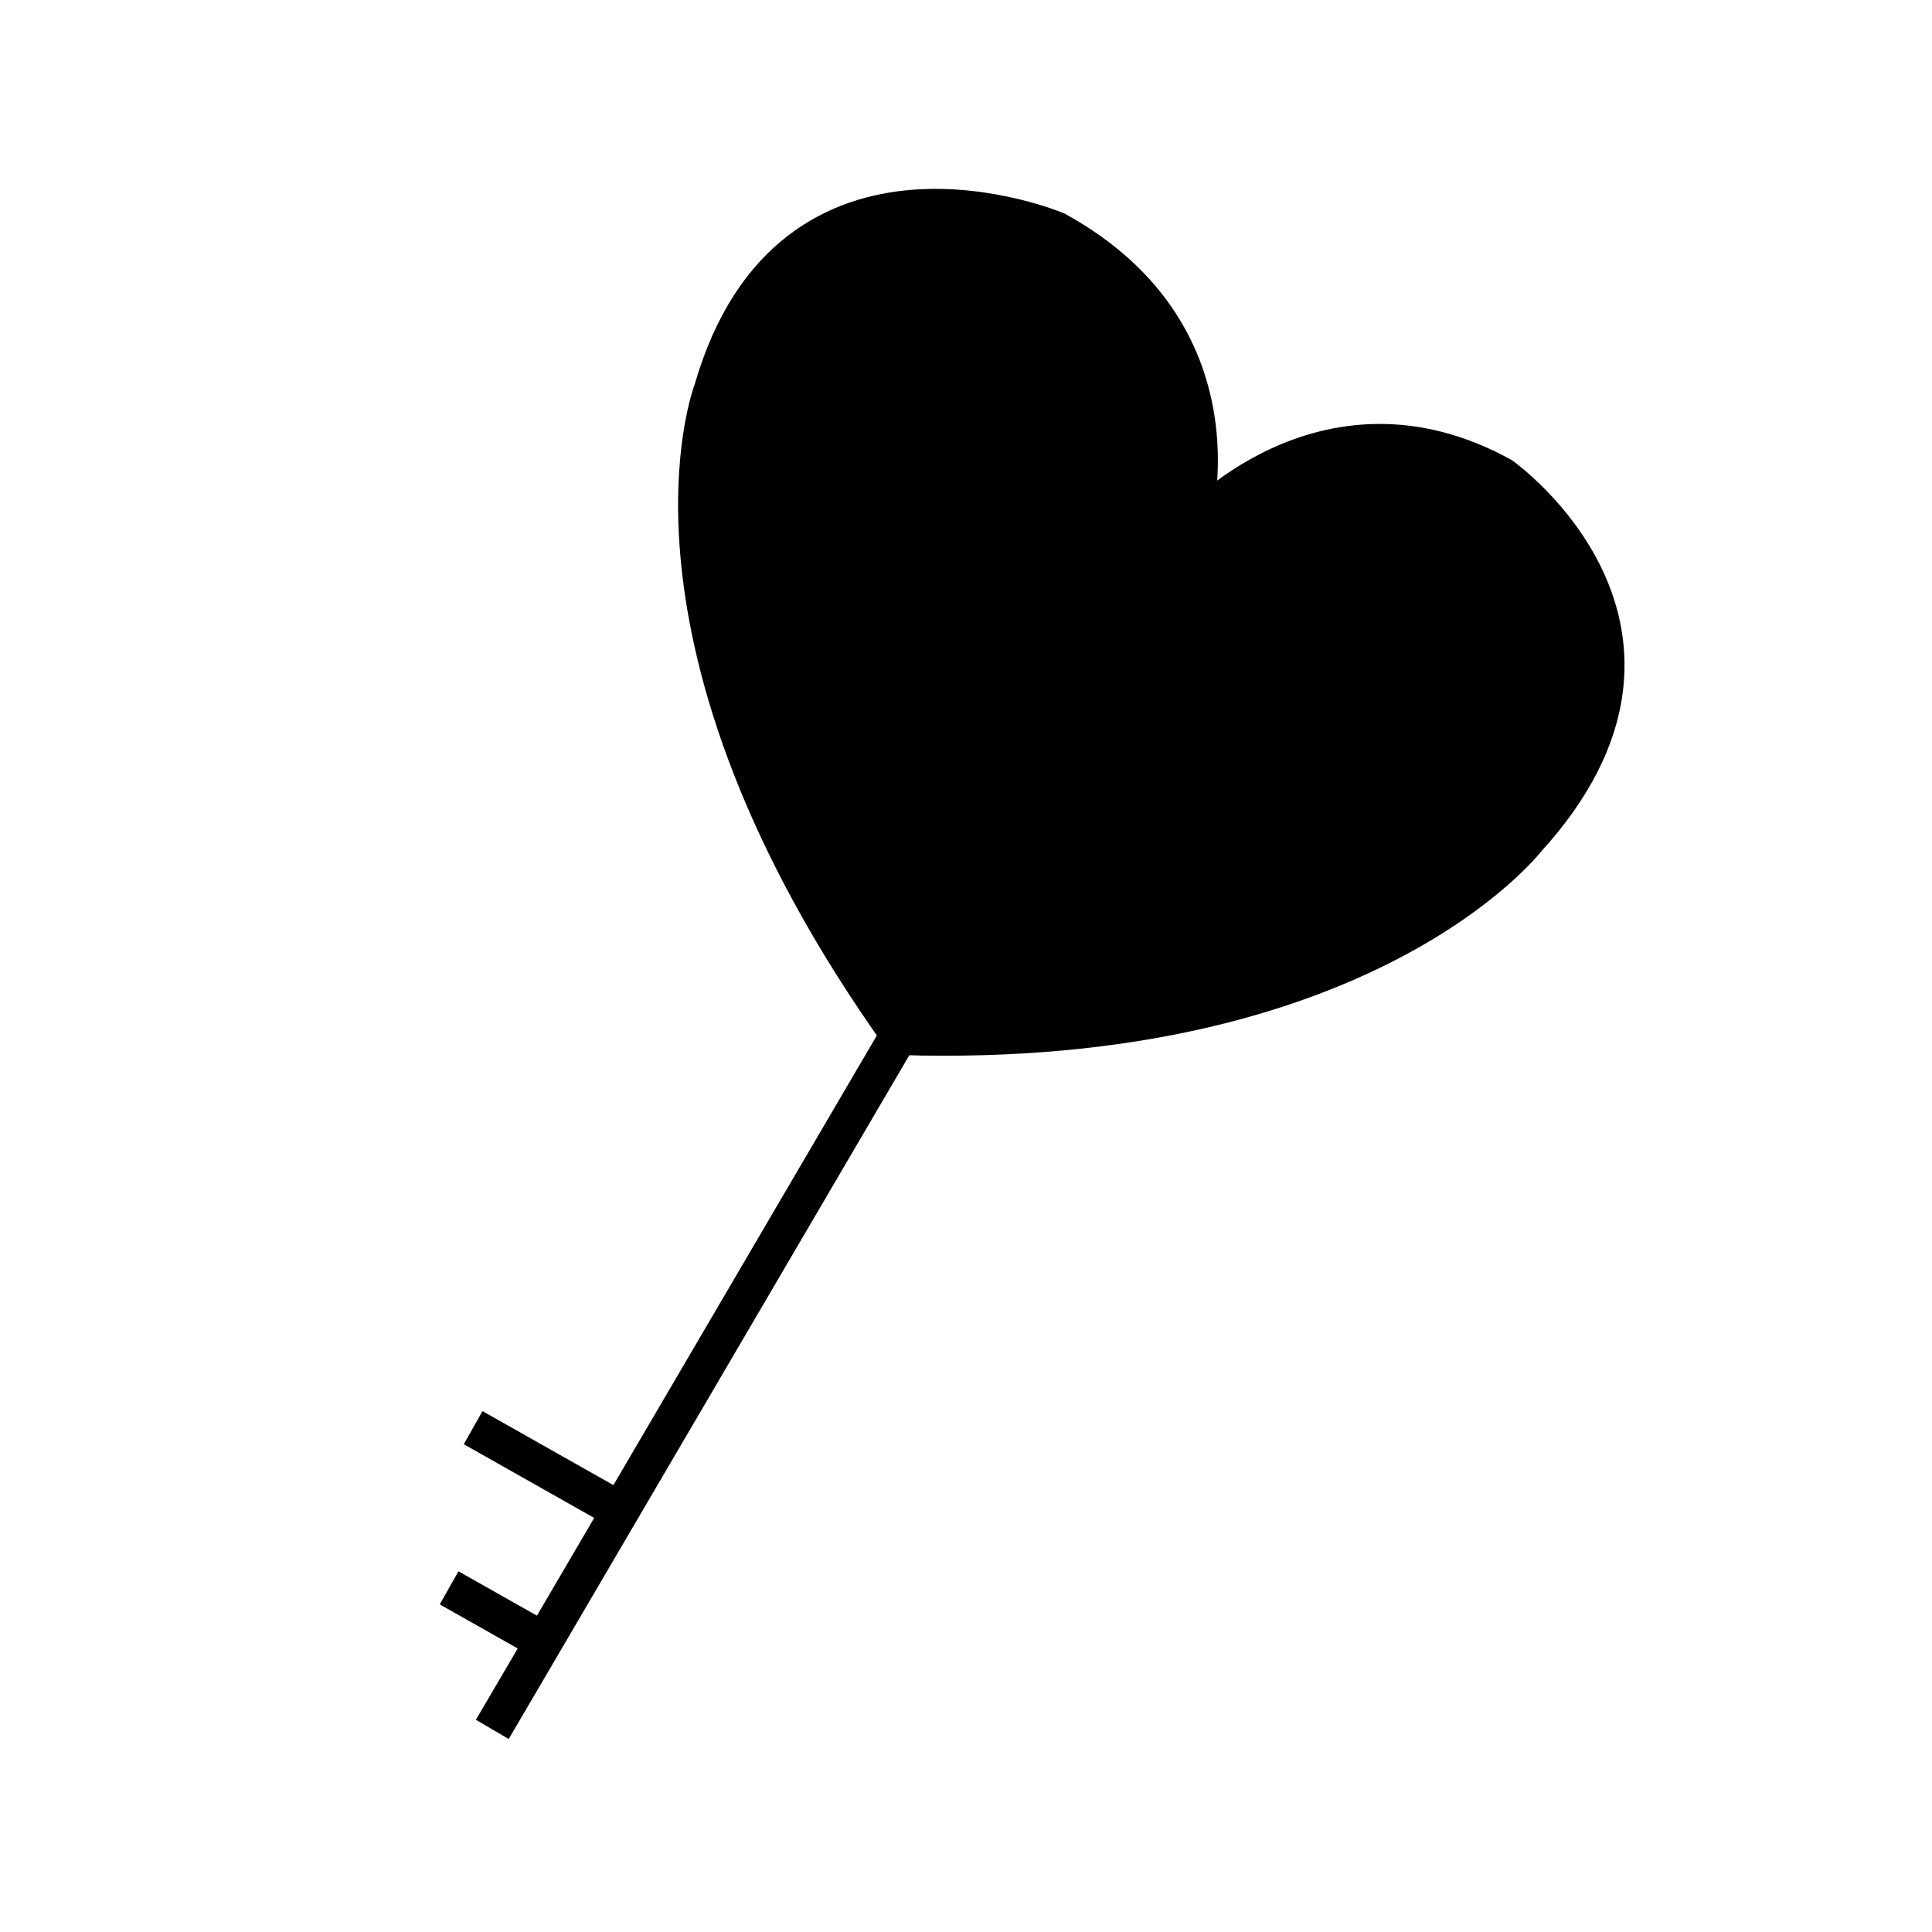
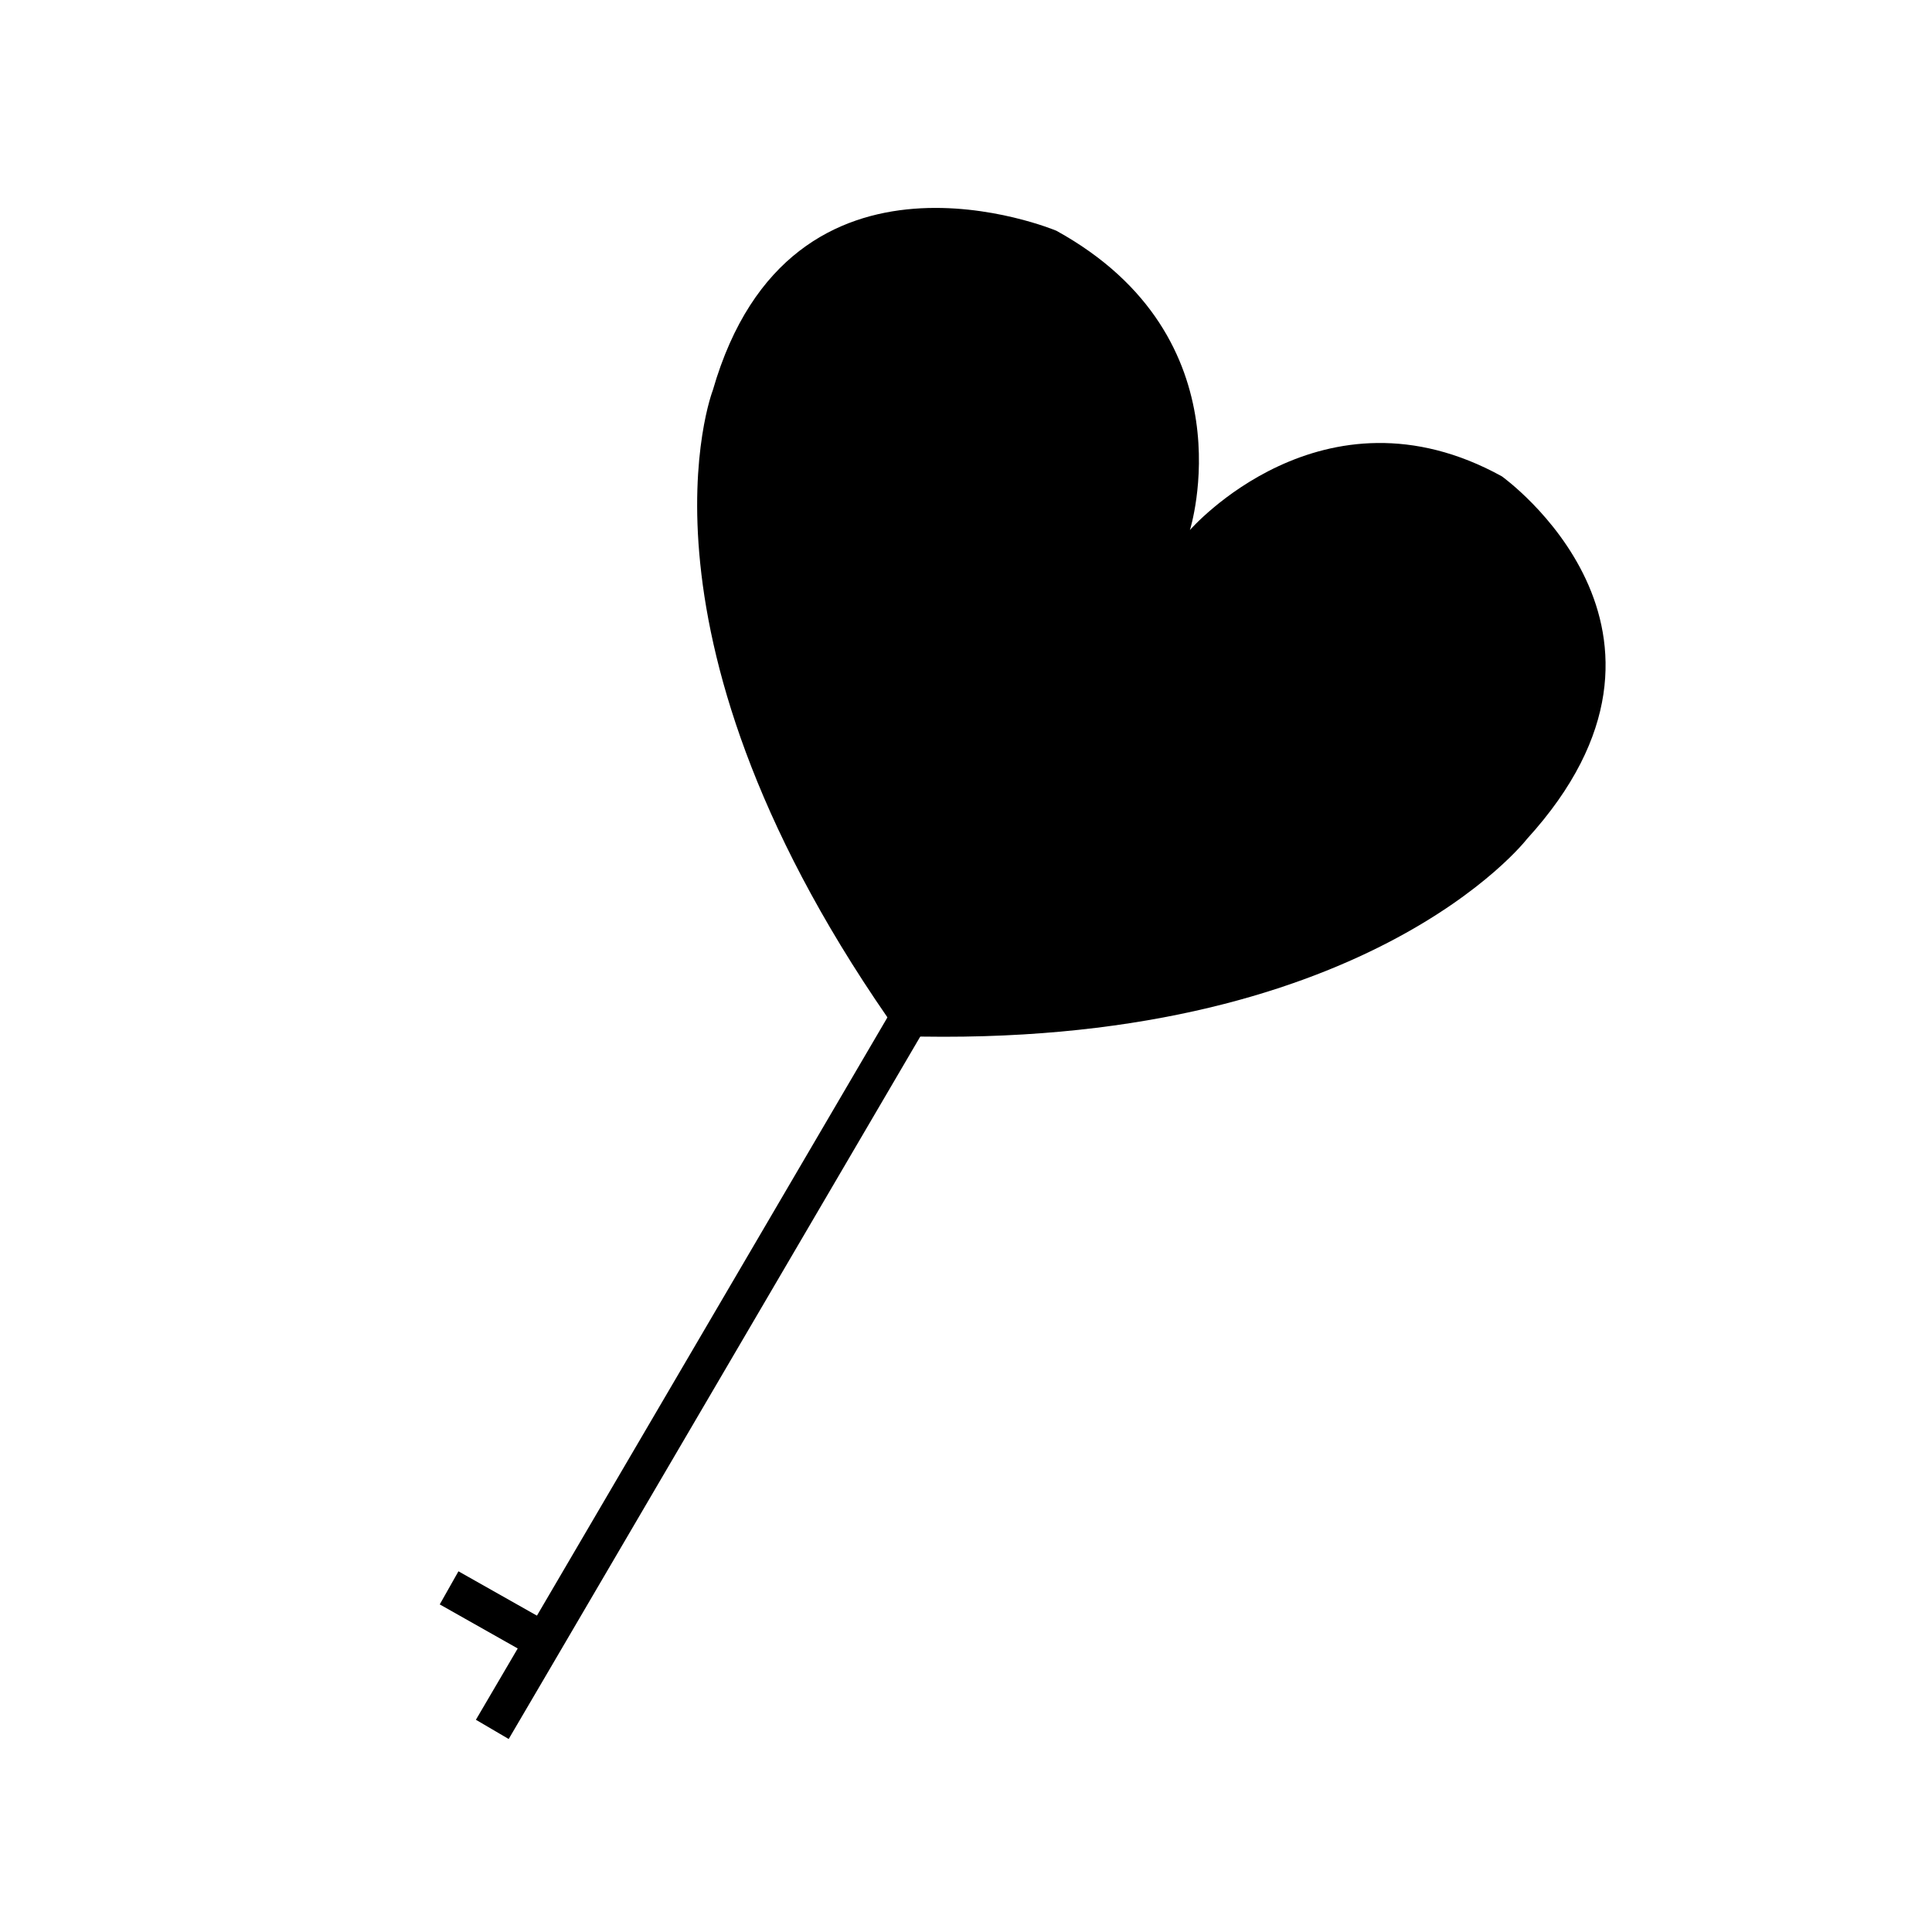
<svg xmlns="http://www.w3.org/2000/svg" width="800px" height="800px" version="1.1" viewBox="144 144 512 512">
  <defs>
    <clipPath id="d">
-       <path d="m186 148.09h465.9v413.91h-465.9z" />
+       <path d="m186 148.09v413.91h-465.9z" />
    </clipPath>
    <clipPath id="c">
      <path d="m148.09 253h390.91v398.9h-390.91z" />
    </clipPath>
    <clipPath id="b">
      <path d="m148.09 422h279.91v229.9h-279.91z" />
    </clipPath>
    <clipPath id="a">
      <path d="m148.09 379h299.91v272.9h-299.91z" />
    </clipPath>
  </defs>
  <path d="m382.66 418.58c122.88 3.672 165.98-52.219 165.98-52.219 50.539-55.426-6.656-96.141-6.656-96.141-47.508-26.184-82.645 14.246-82.645 14.246s16.133-50.914-35.395-79.32c0 0-70.348-29.625-91.039 42.273-0.004-0.008-25.461 65.602 49.758 171.16z" />
  <g clip-path="url(#d)">
-     <path transform="matrix(5.038 0 0 5.038 148.09 148.09)" d="m46.558 53.688c24.39 0.729 32.944-10.365 32.944-10.365 10.031-11.001-1.321-19.083-1.321-19.083-9.43-5.197-16.404 2.828-16.404 2.828s3.202-10.106-7.025-15.744c0 0-13.963-5.88-18.07 8.391-7.76e-4 -0.002-5.054 13.021 9.876 33.973z" fill="none" stroke="#000000" stroke-miterlimit="10" stroke-width="2" />
-   </g>
+     </g>
  <path d="m395.61 395.56-111.71 190.67-9.434 16.086" />
  <g clip-path="url(#c)">
    <path transform="matrix(5.038 0 0 5.038 148.09 148.09)" d="m49.129 49.119-22.172 37.846-1.873 3.193" fill="none" stroke="#000000" stroke-miterlimit="10" stroke-width="2" />
  </g>
  <path d="m263.02 564.81 22.066 12.469" />
  <g clip-path="url(#b)">
    <path transform="matrix(5.038 0 0 5.038 148.09 148.09)" d="m22.812 82.713 4.38 2.475" fill="none" stroke="#000000" stroke-miterlimit="10" stroke-width="2" />
  </g>
  <path d="m269.39 522.36 35.969 20.328" />
  <g clip-path="url(#a)">
-     <path transform="matrix(5.038 0 0 5.038 148.09 148.09)" d="m24.076 74.287 7.139 4.035" fill="none" stroke="#000000" stroke-miterlimit="10" stroke-width="2" />
-   </g>
+     </g>
</svg>